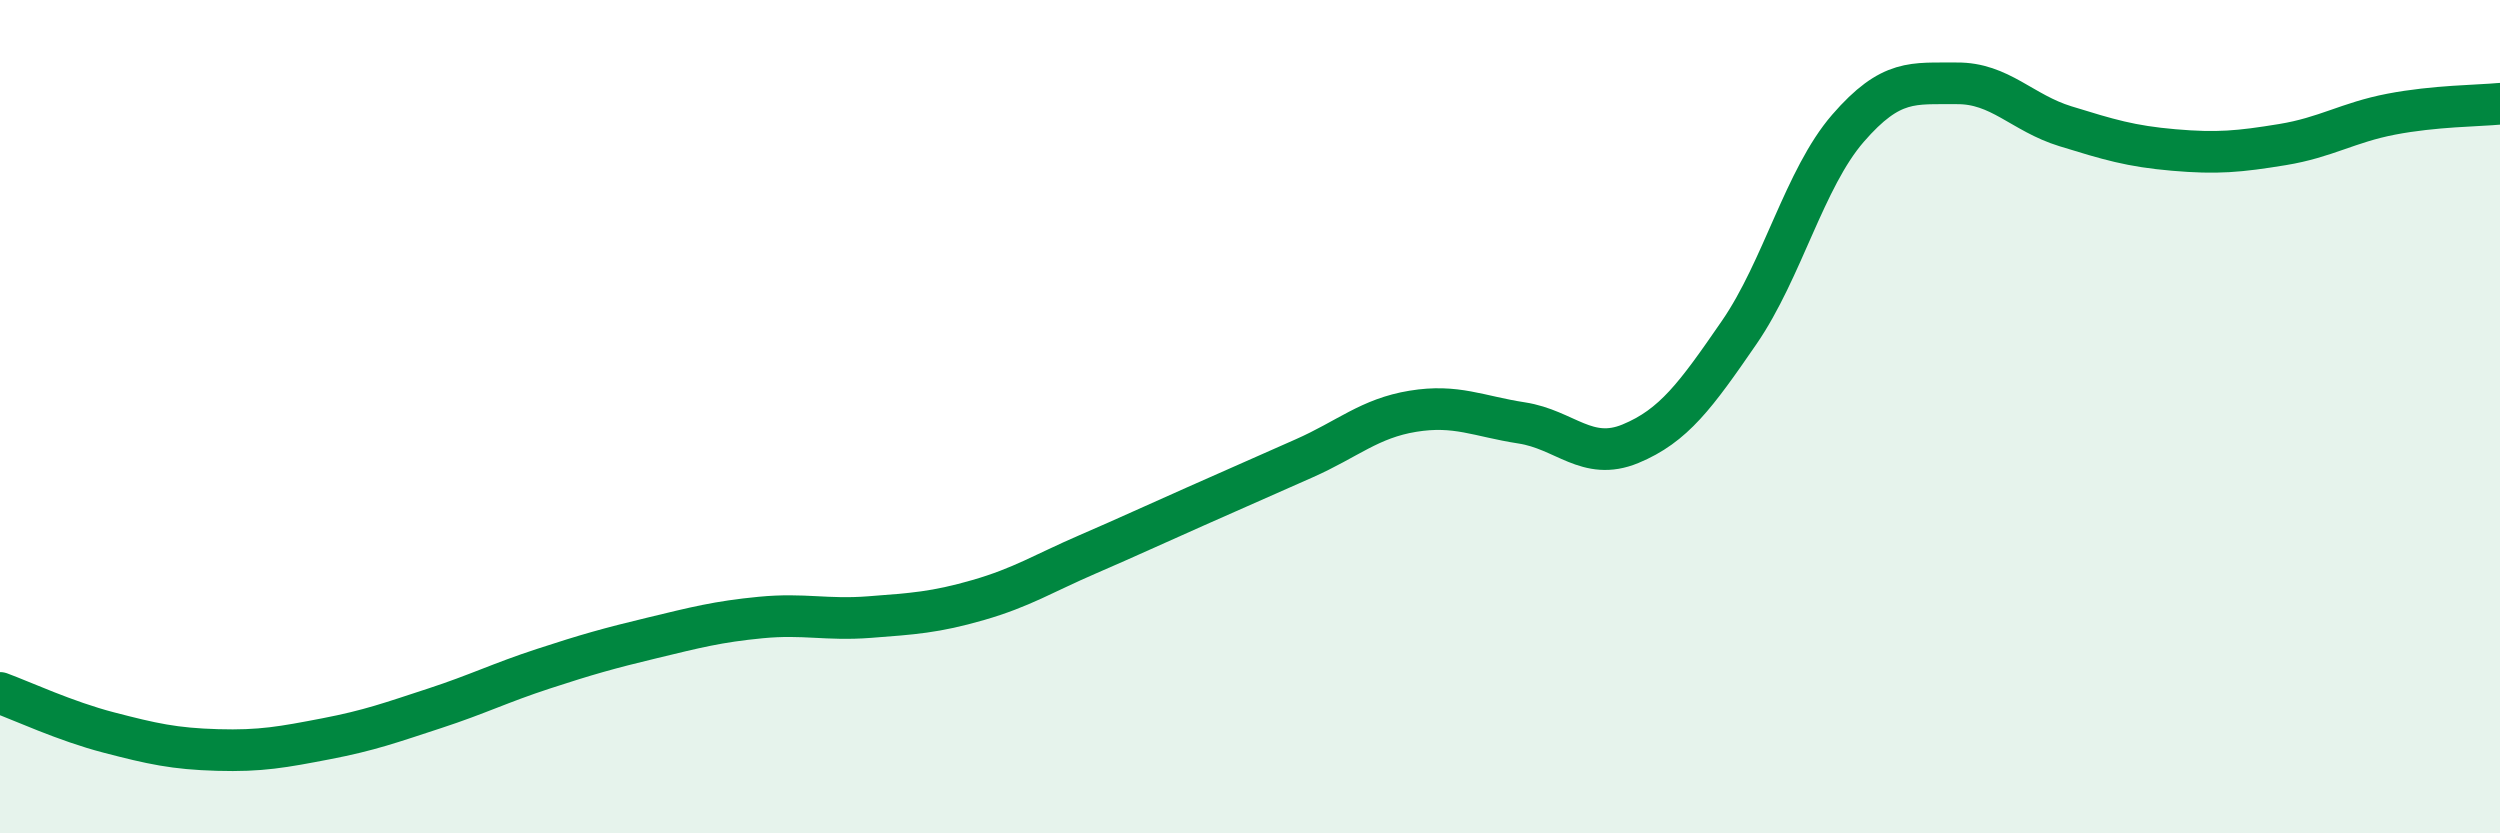
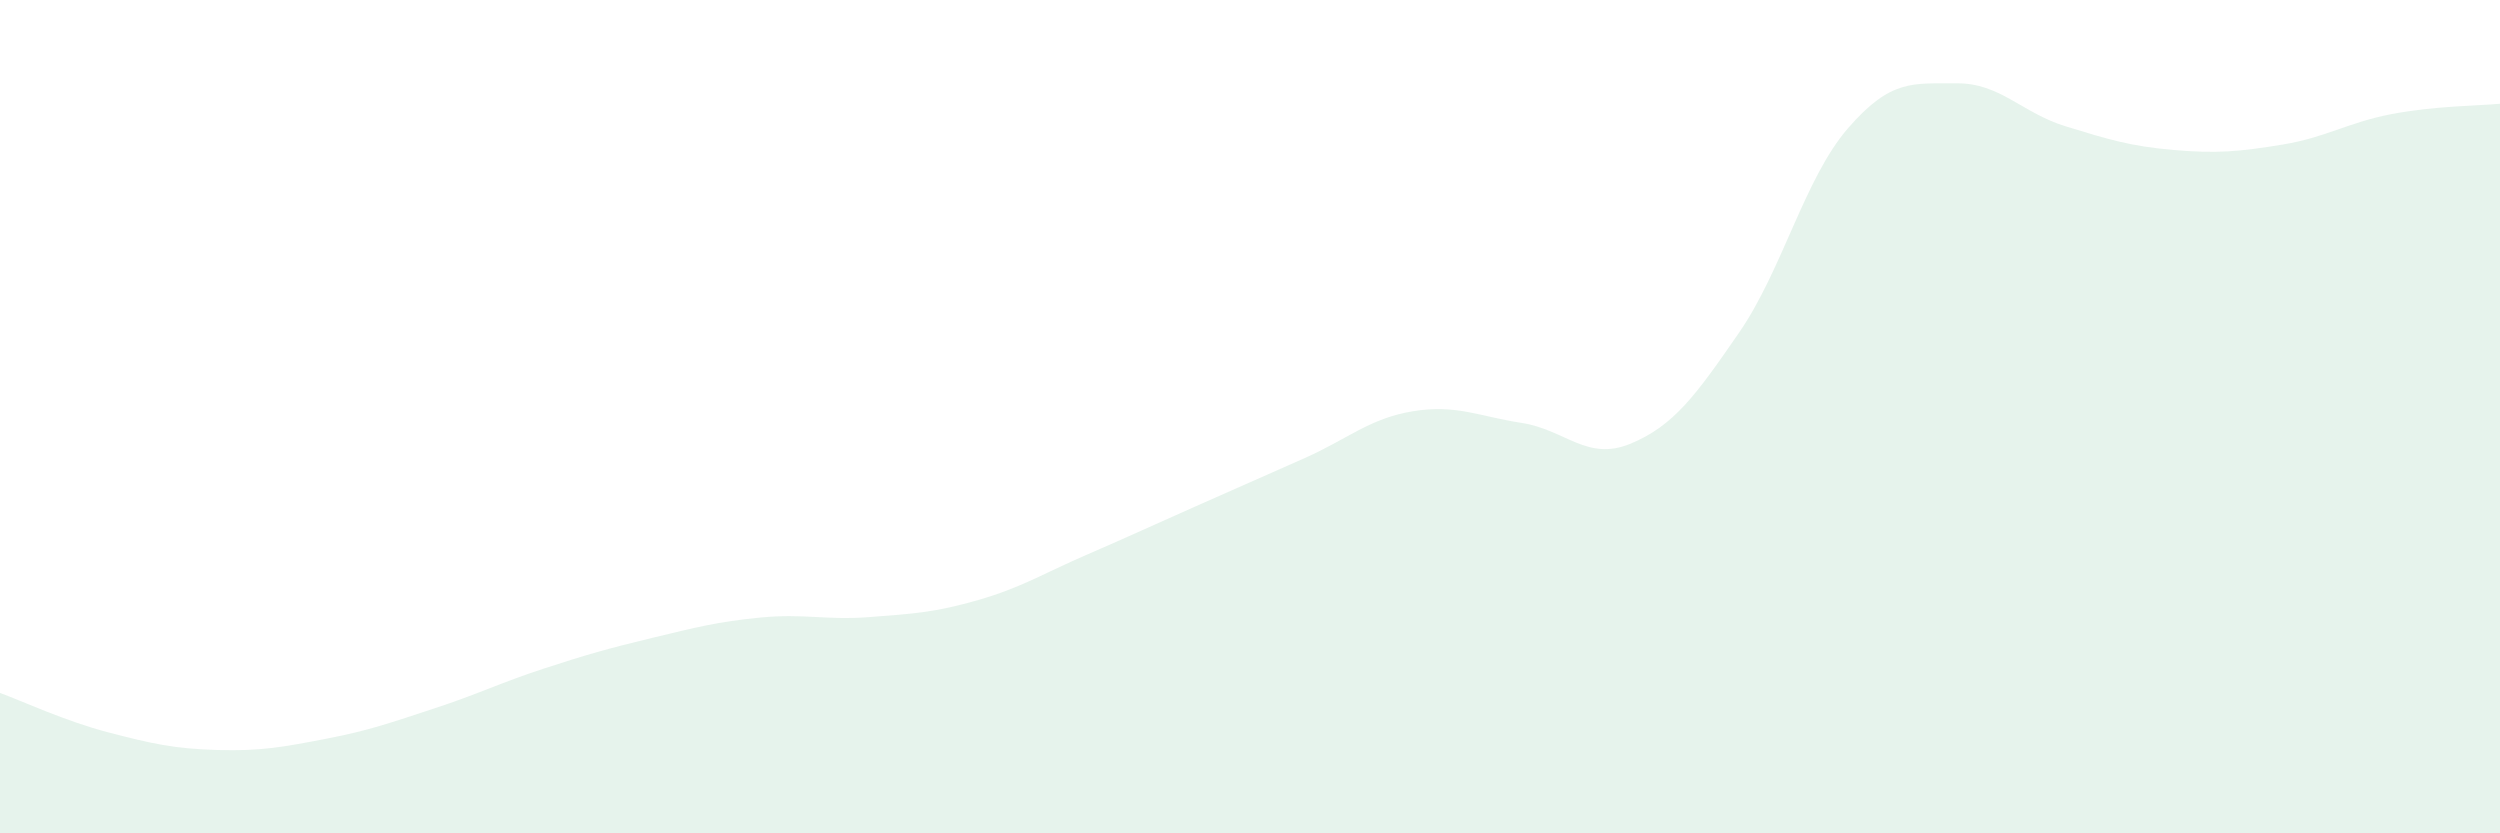
<svg xmlns="http://www.w3.org/2000/svg" width="60" height="20" viewBox="0 0 60 20">
  <path d="M 0,16.63 C 0.52,16.82 1.57,17.31 2.61,17.58 C 3.65,17.85 4.18,17.97 5.22,18 C 6.26,18.03 6.79,17.93 7.83,17.73 C 8.87,17.53 9.39,17.34 10.43,17 C 11.47,16.66 12,16.39 13.04,16.05 C 14.08,15.71 14.61,15.56 15.65,15.31 C 16.69,15.06 17.22,14.92 18.26,14.82 C 19.3,14.72 19.83,14.89 20.87,14.81 C 21.91,14.73 22.44,14.7 23.48,14.4 C 24.52,14.1 25.05,13.76 26.09,13.31 C 27.13,12.86 27.66,12.61 28.7,12.15 C 29.74,11.69 30.26,11.46 31.3,11 C 32.34,10.54 32.87,10.04 33.91,9.87 C 34.95,9.7 35.48,9.99 36.52,10.15 C 37.56,10.31 38.09,11.08 39.13,10.65 C 40.17,10.22 40.7,9.49 41.74,7.98 C 42.78,6.47 43.31,4.28 44.35,3.08 C 45.39,1.88 45.92,2.01 46.96,2 C 48,1.99 48.53,2.71 49.57,3.03 C 50.61,3.35 51.13,3.51 52.17,3.6 C 53.21,3.69 53.74,3.64 54.78,3.47 C 55.82,3.3 56.35,2.94 57.39,2.74 C 58.43,2.54 59.48,2.54 60,2.49L60 20L0 20Z" fill="#008740" opacity="0.1" stroke-linecap="round" stroke-linejoin="round" />
-   <path d="M 0,16.63 C 0.52,16.82 1.57,17.31 2.61,17.58 C 3.65,17.85 4.18,17.97 5.22,18 C 6.26,18.03 6.79,17.93 7.83,17.73 C 8.87,17.53 9.39,17.34 10.43,17 C 11.47,16.66 12,16.39 13.04,16.05 C 14.08,15.71 14.61,15.56 15.65,15.31 C 16.69,15.06 17.22,14.92 18.26,14.82 C 19.3,14.72 19.83,14.89 20.87,14.81 C 21.91,14.73 22.44,14.7 23.48,14.4 C 24.52,14.1 25.05,13.76 26.09,13.31 C 27.13,12.86 27.66,12.61 28.7,12.15 C 29.74,11.69 30.26,11.46 31.3,11 C 32.34,10.54 32.87,10.04 33.91,9.87 C 34.95,9.7 35.48,9.99 36.52,10.15 C 37.56,10.31 38.09,11.08 39.13,10.65 C 40.17,10.22 40.7,9.49 41.74,7.98 C 42.78,6.47 43.31,4.28 44.35,3.08 C 45.39,1.88 45.92,2.01 46.96,2 C 48,1.99 48.53,2.71 49.57,3.03 C 50.61,3.35 51.13,3.51 52.17,3.6 C 53.21,3.69 53.74,3.64 54.78,3.47 C 55.82,3.3 56.35,2.94 57.39,2.74 C 58.43,2.54 59.48,2.54 60,2.49" stroke="#008740" stroke-width="1" fill="none" stroke-linecap="round" stroke-linejoin="round" />
</svg>